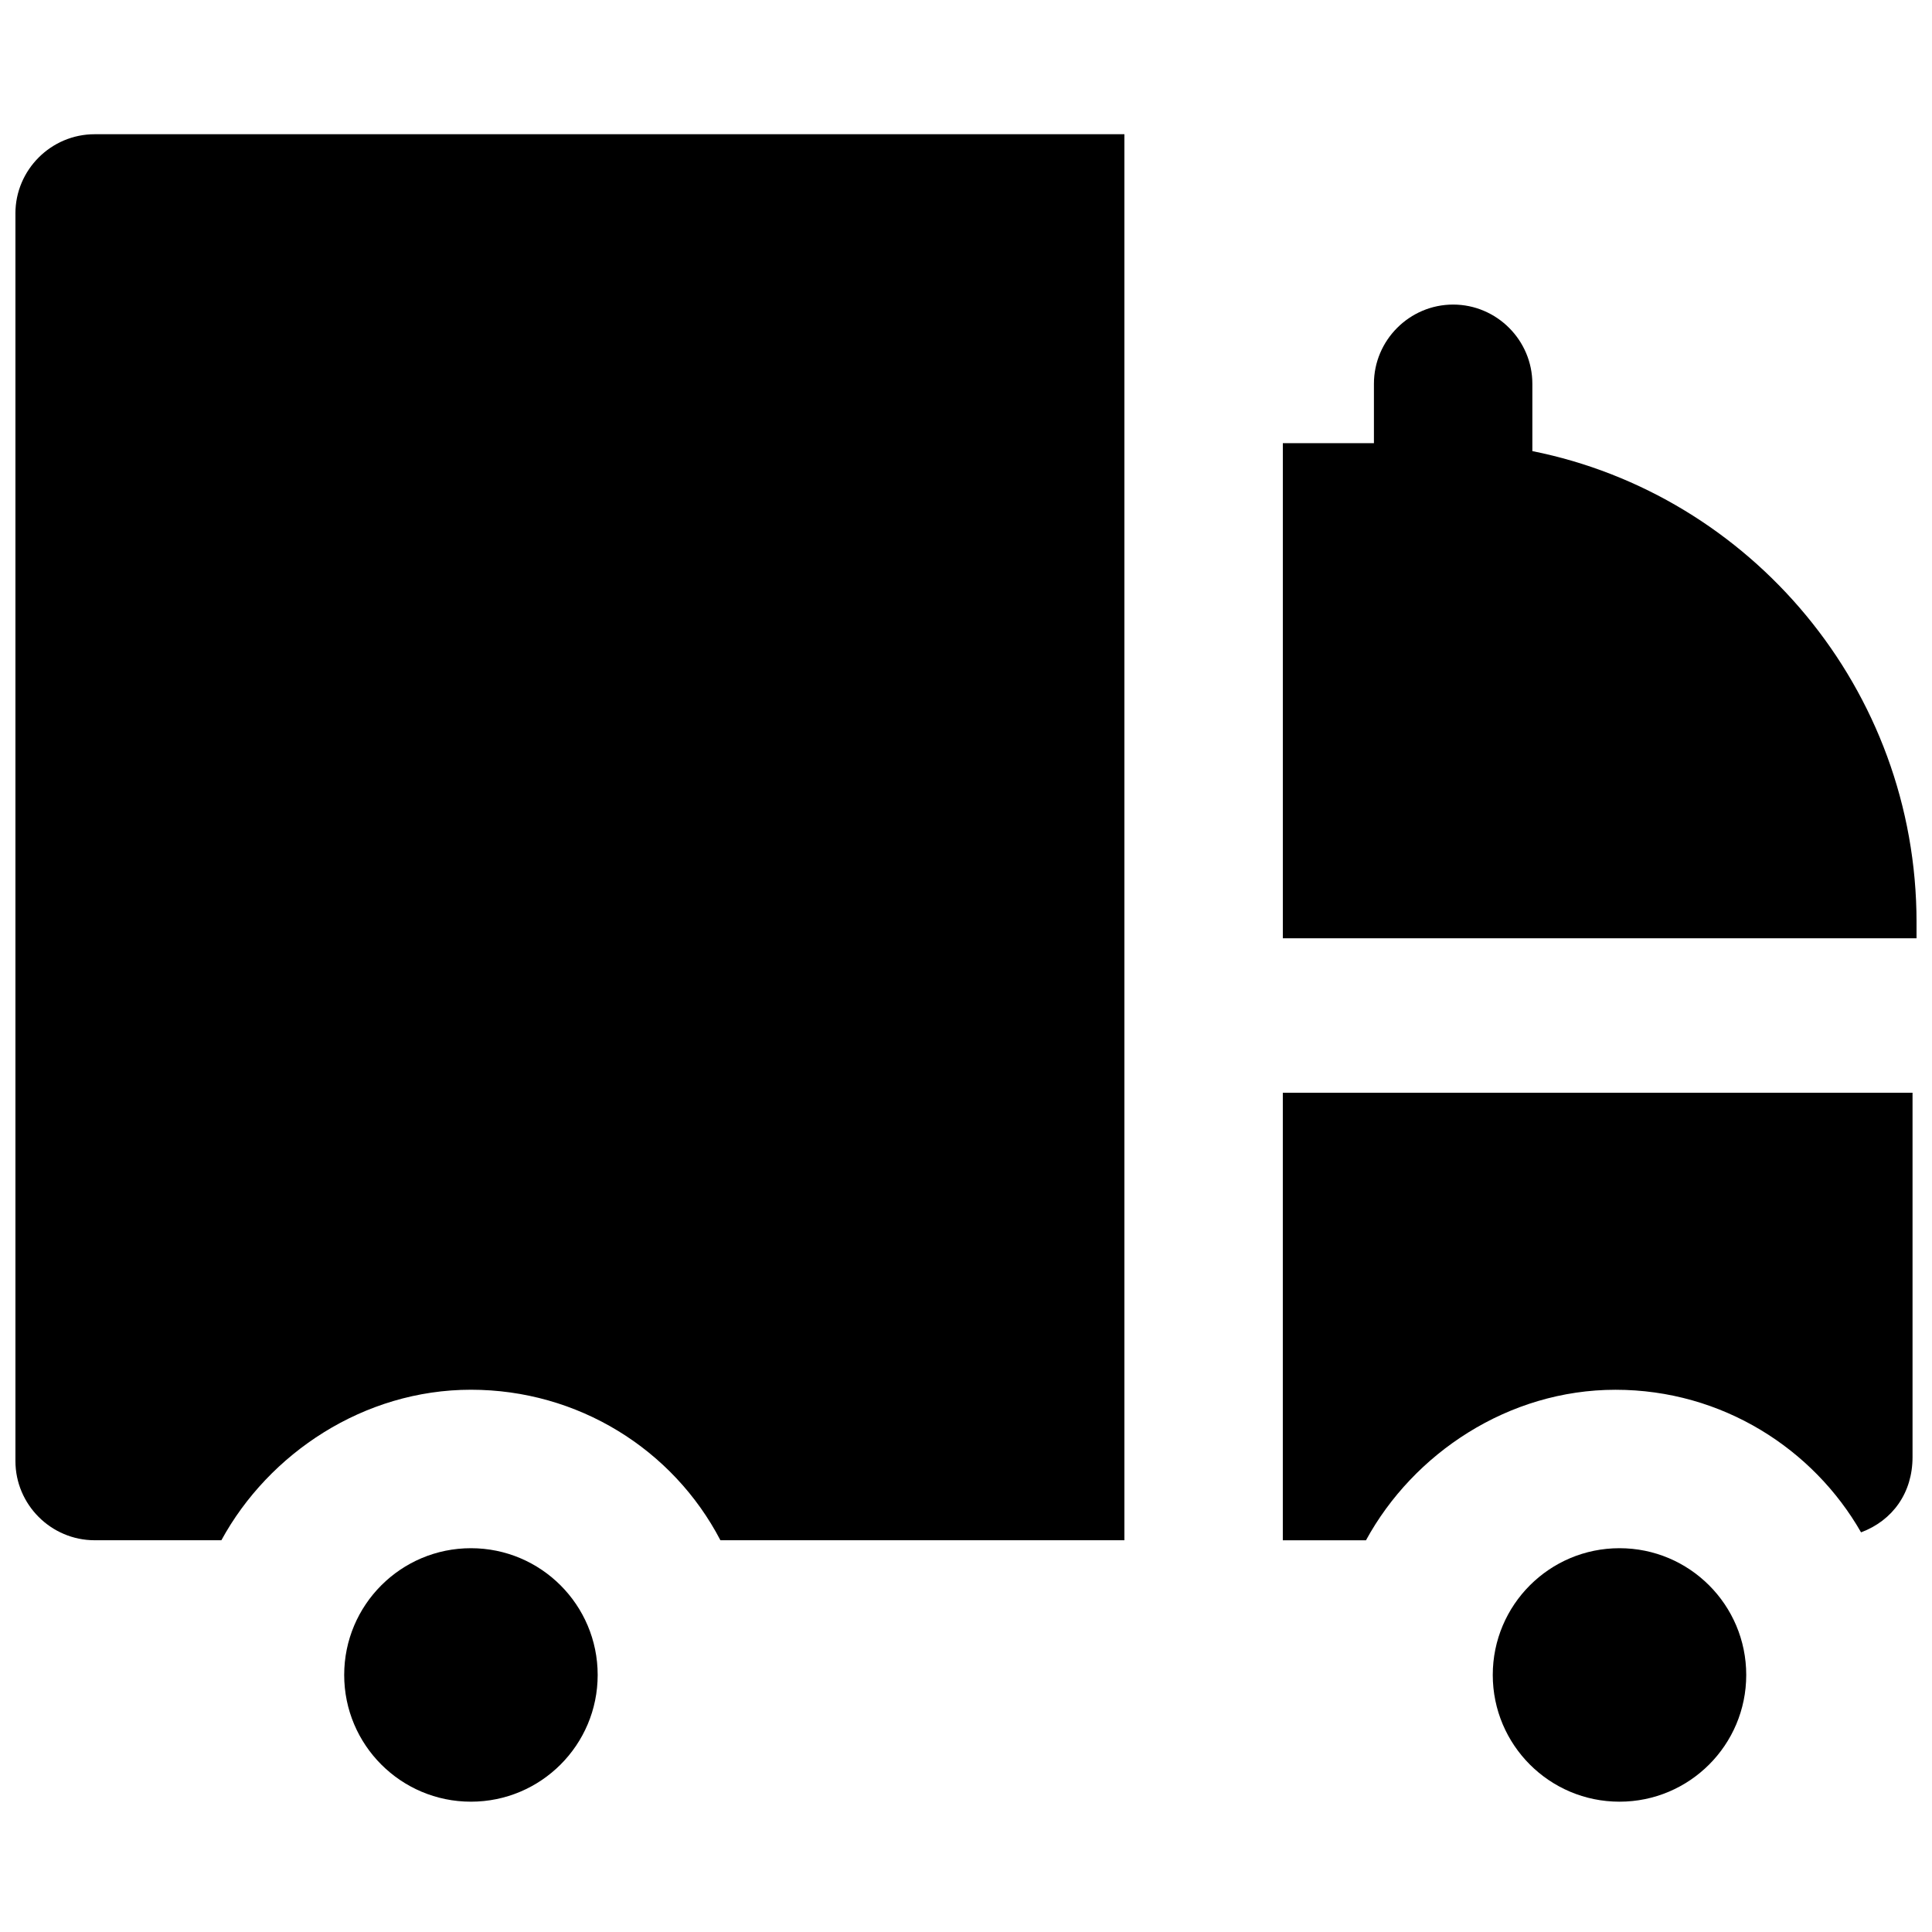
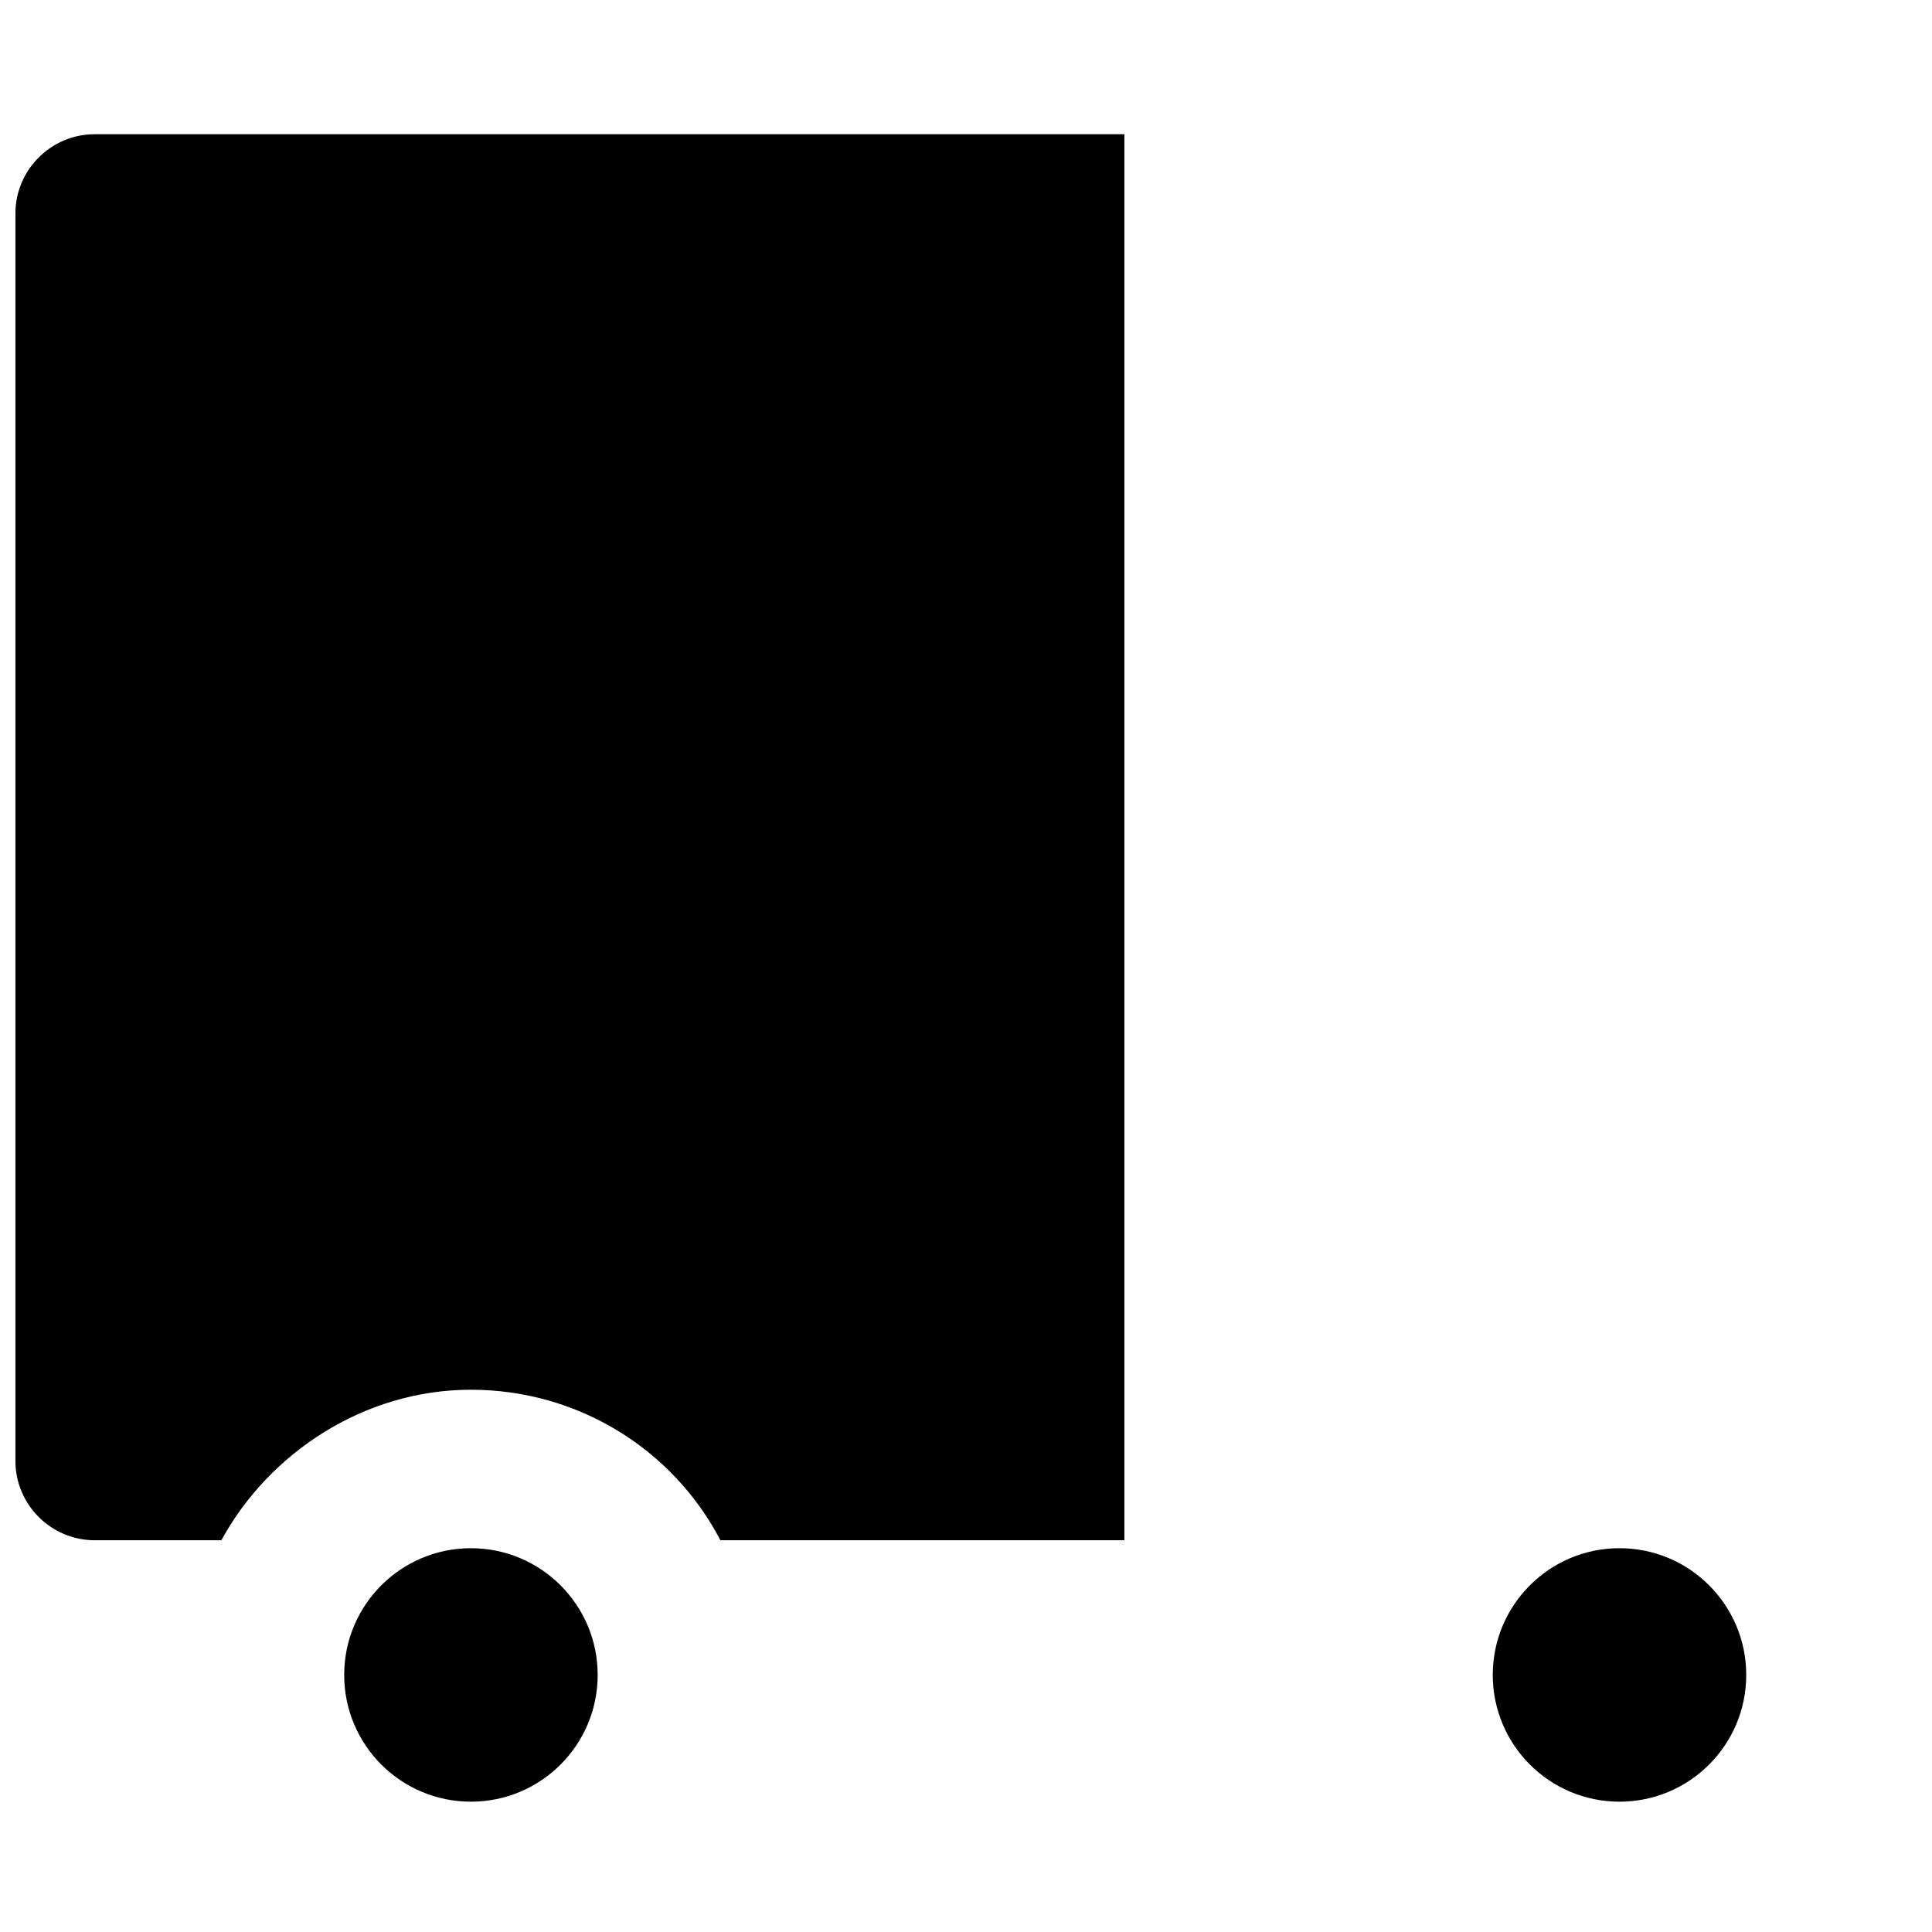
<svg xmlns="http://www.w3.org/2000/svg" width="800px" height="800px" version="1.1" viewBox="144 144 512 512">
  <defs>
    <clipPath id="b">
      <path d="m148.09 179h293.91v374h-293.91z" />
    </clipPath>
    <clipPath id="a">
      <path d="m483 224h168.9v169h-168.9z" />
    </clipPath>
  </defs>
  <path d="m606.77 587.88c0 18.547-15.035 33.586-33.586 33.586-18.551 0-33.586-15.039-33.586-33.586 0-18.551 15.035-33.59 33.586-33.59 18.551 0 33.586 15.039 33.586 33.59" />
-   <path d="m483.96 552.19h9.445 12.594c12.594-23.09 37.785-39.887 66.125-39.887s52.48 15.742 65.074 37.785c8.398-3.148 13.645-10.496 13.645-19.941v-96.562h-166.88z" />
  <path d="m302.39 587.88c0 18.547-15.039 33.586-33.59 33.586-18.547 0-33.586-15.039-33.586-33.586 0-18.551 15.039-33.59 33.586-33.59 18.551 0 33.59 15.039 33.59 33.59" />
  <g clip-path="url(#b)">
    <path d="m148.09 200.57v330.62c0 11.547 9.445 20.992 20.992 20.992h33.586c12.594-23.09 37.785-39.887 66.125-39.887s53.531 15.742 66.125 39.887h107.06v-372.61h-272.9c-11.547 0-20.992 9.445-20.992 20.992z" />
  </g>
  <g clip-path="url(#a)">
-     <path d="m550.09 263.55v-17.844c0-11.547-9.445-20.992-20.992-20.992s-20.992 9.445-20.992 20.992v15.742h-24.141v131.2h167.94v-4.199c0-61.922-44.082-113.35-101.81-124.9z" />
-   </g>
+     </g>
</svg>